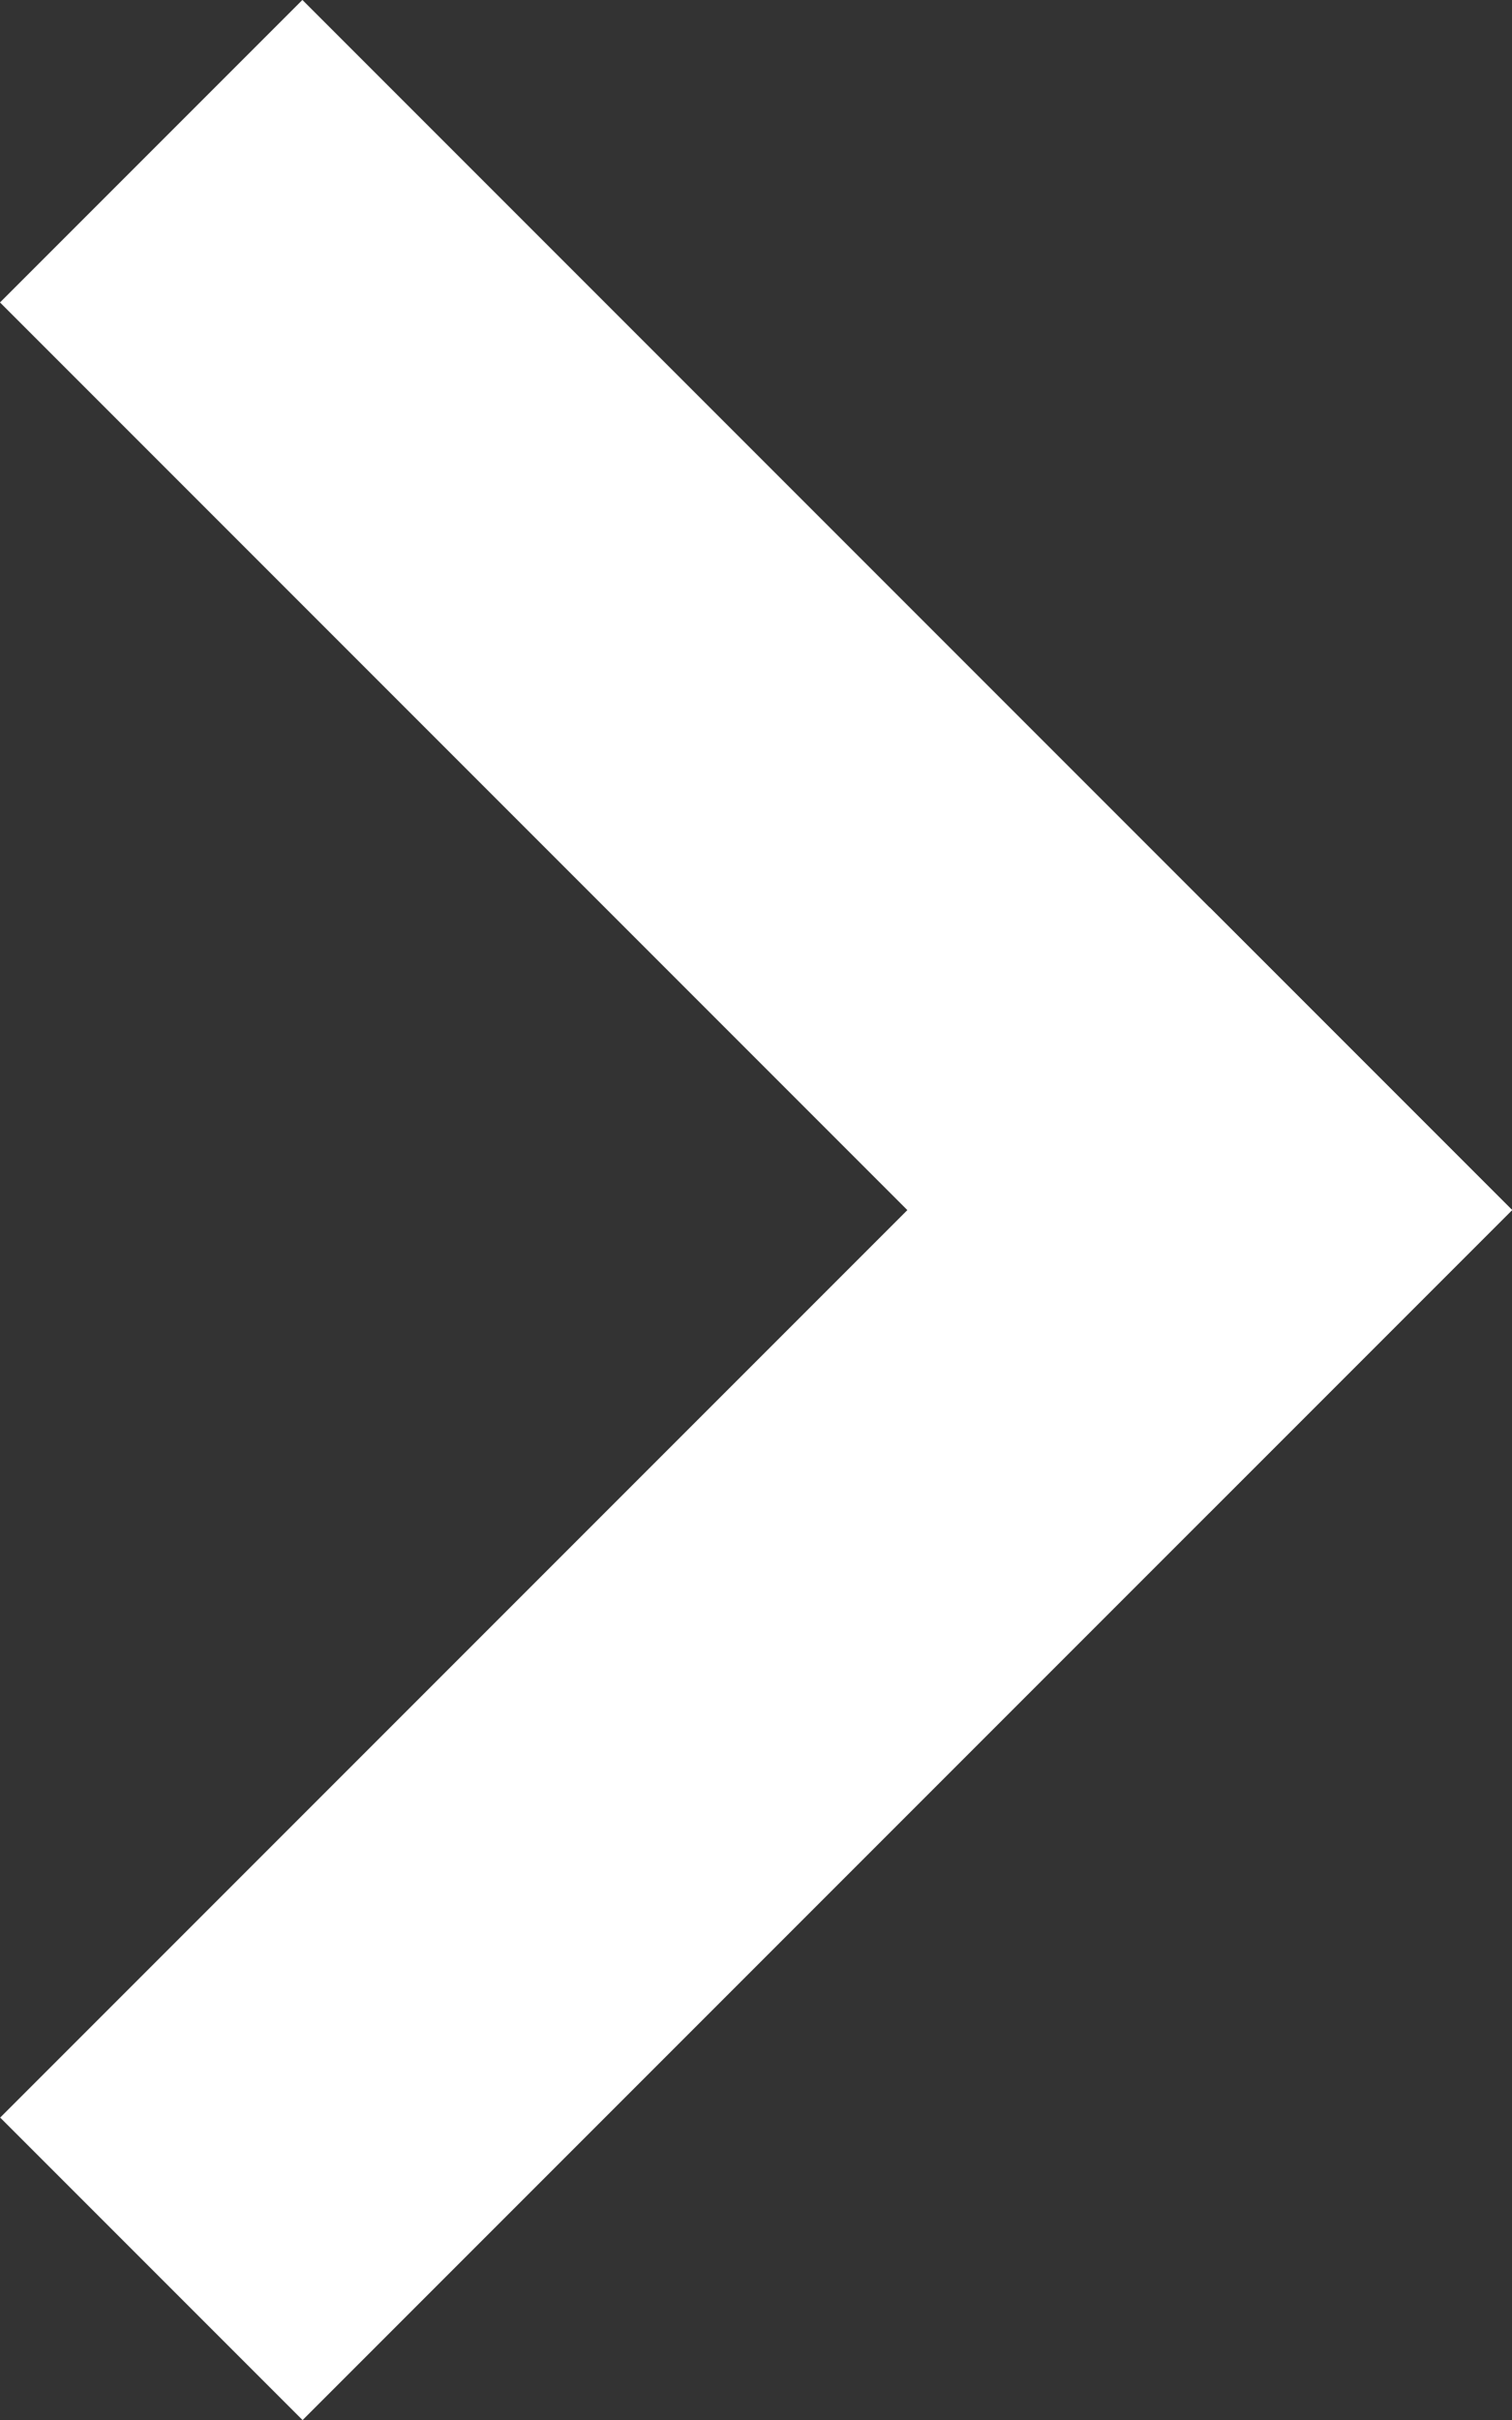
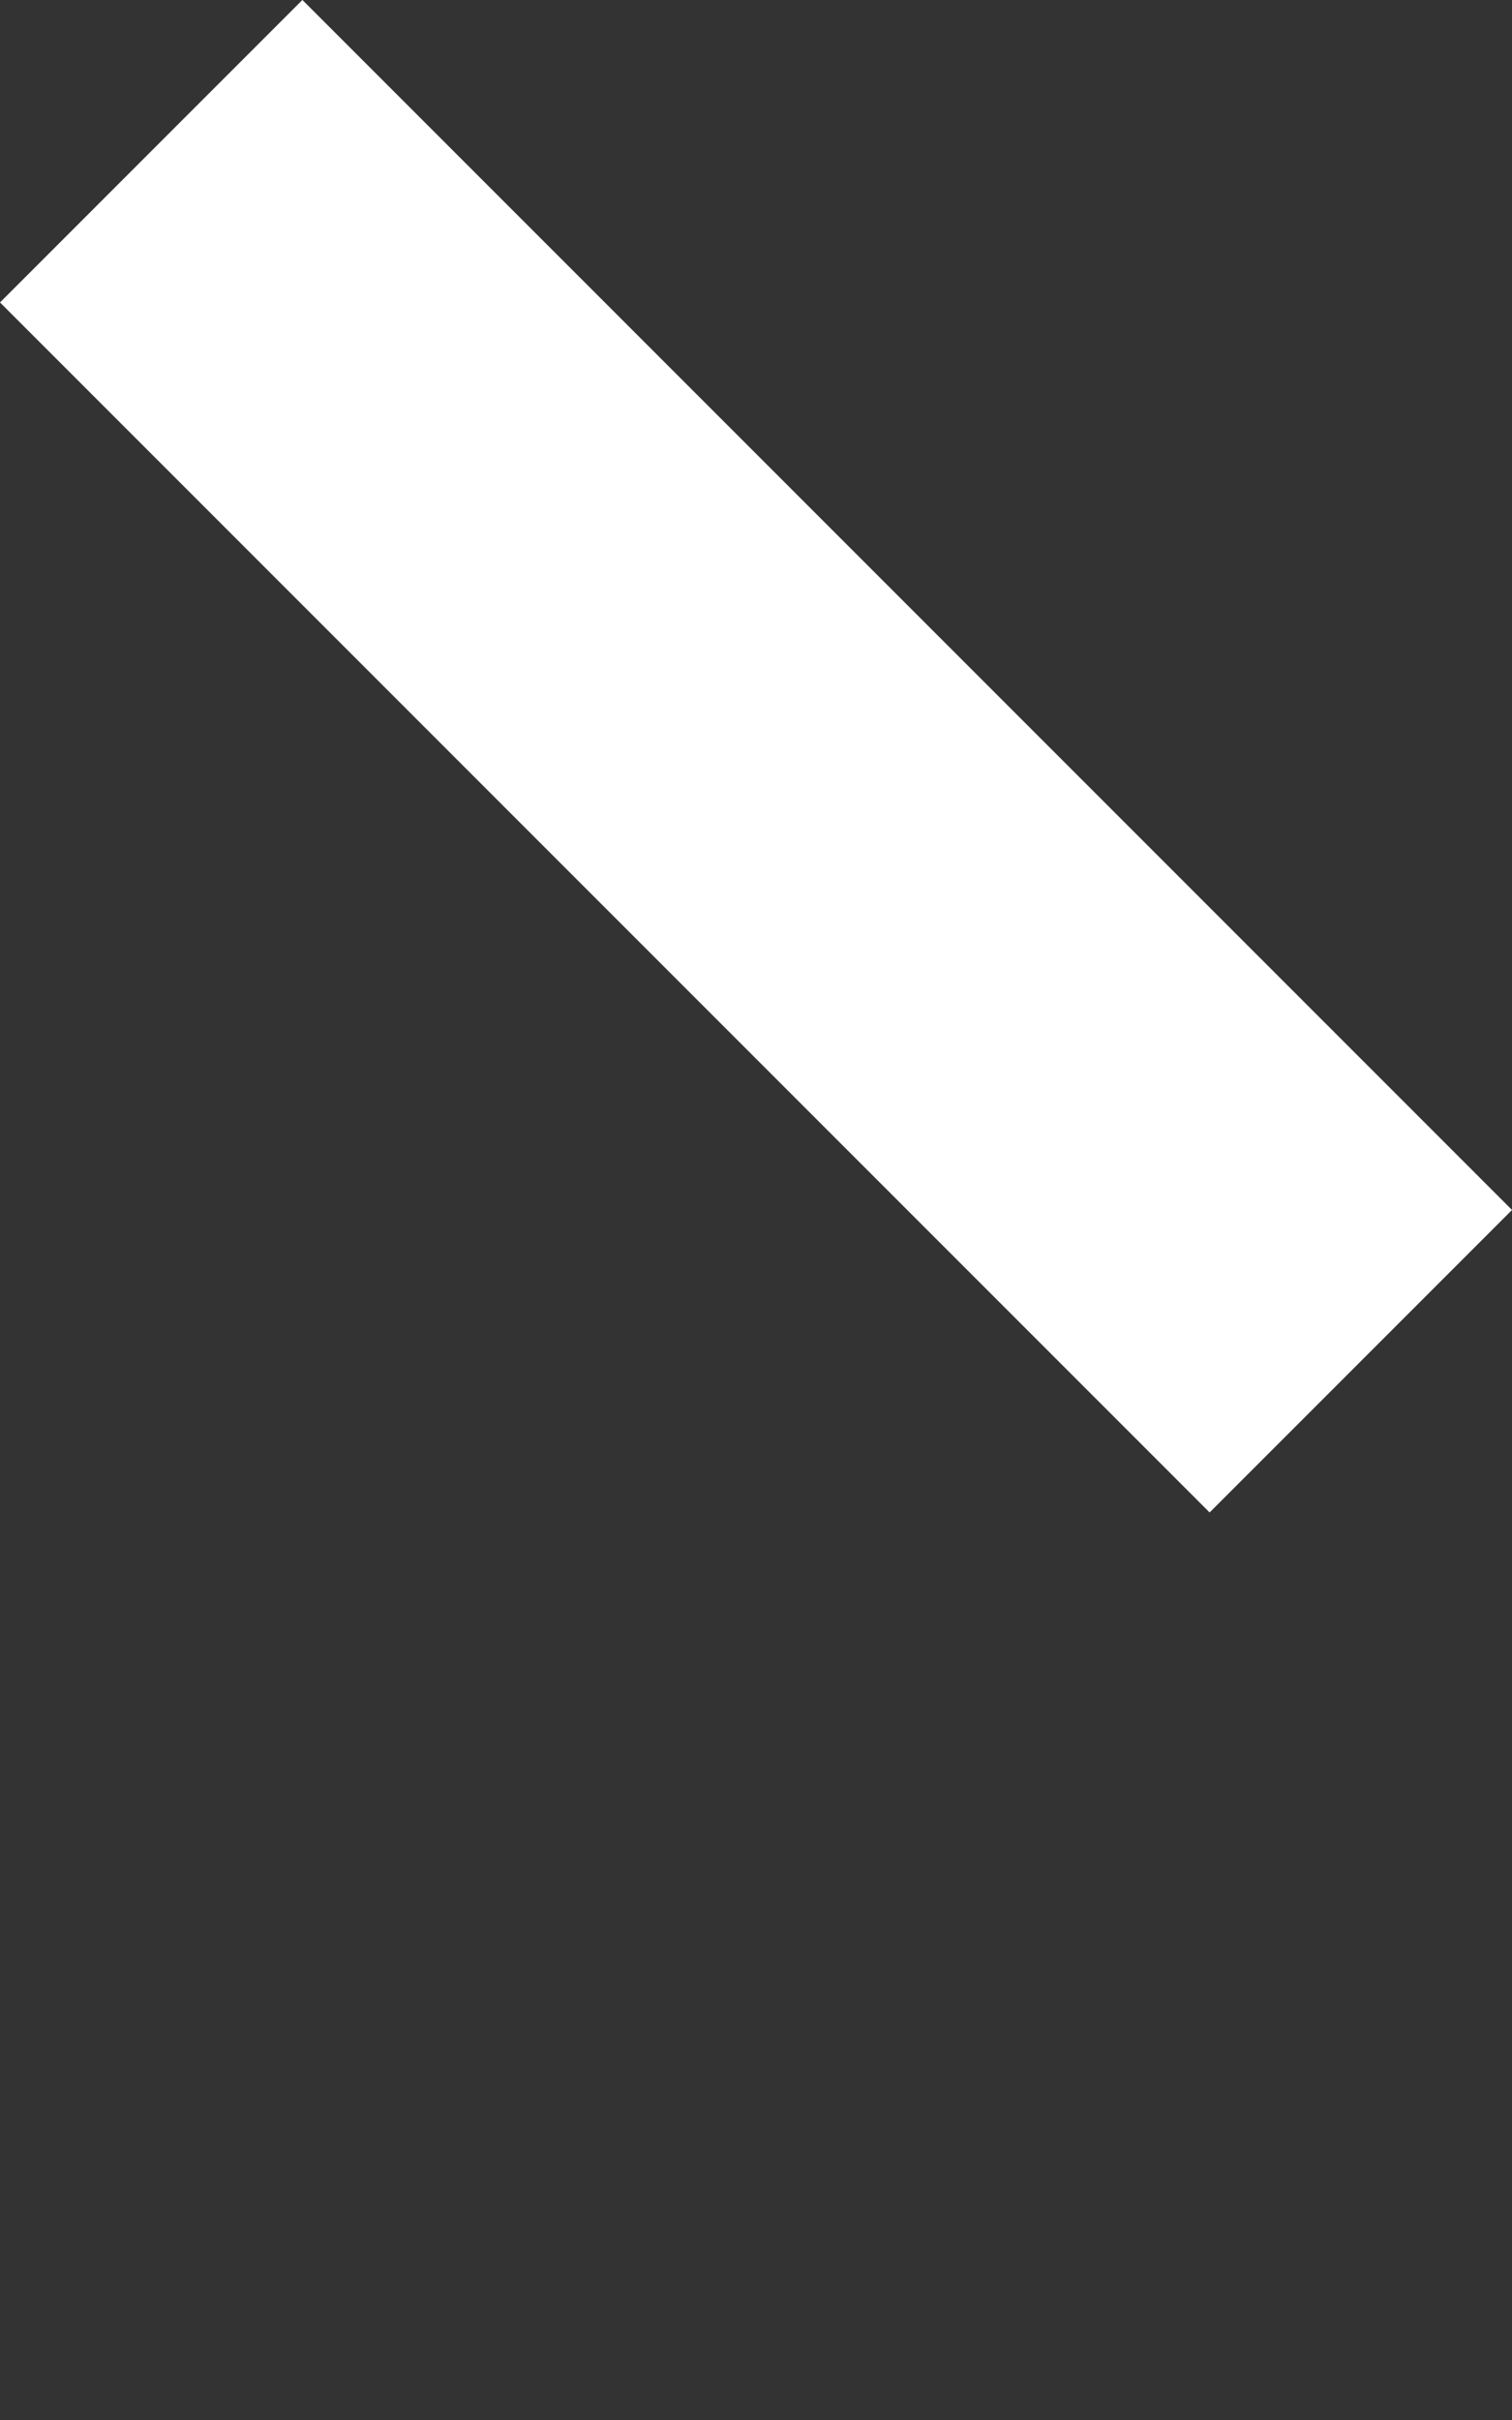
<svg xmlns="http://www.w3.org/2000/svg" width="7.071" height="11.314" viewBox="0 0 7.071 11.314">
  <rect x="0" y="0" width="7.071" height="11.314" fill="#333333" stroke="none" />
  <g id="グループ_632" data-name="グループ 632" transform="translate(-535.464 -877)">
    <rect id="長方形_1291" data-name="長方形 1291" width="2" height="8" transform="translate(535.464 878.414) rotate(-45)" fill="#ffffff" />
-     <rect id="長方形_1292" data-name="長方形 1292" width="2" height="8" transform="translate(536.879 888.314) rotate(-135)" fill="#ffffff" />
  </g>
</svg>